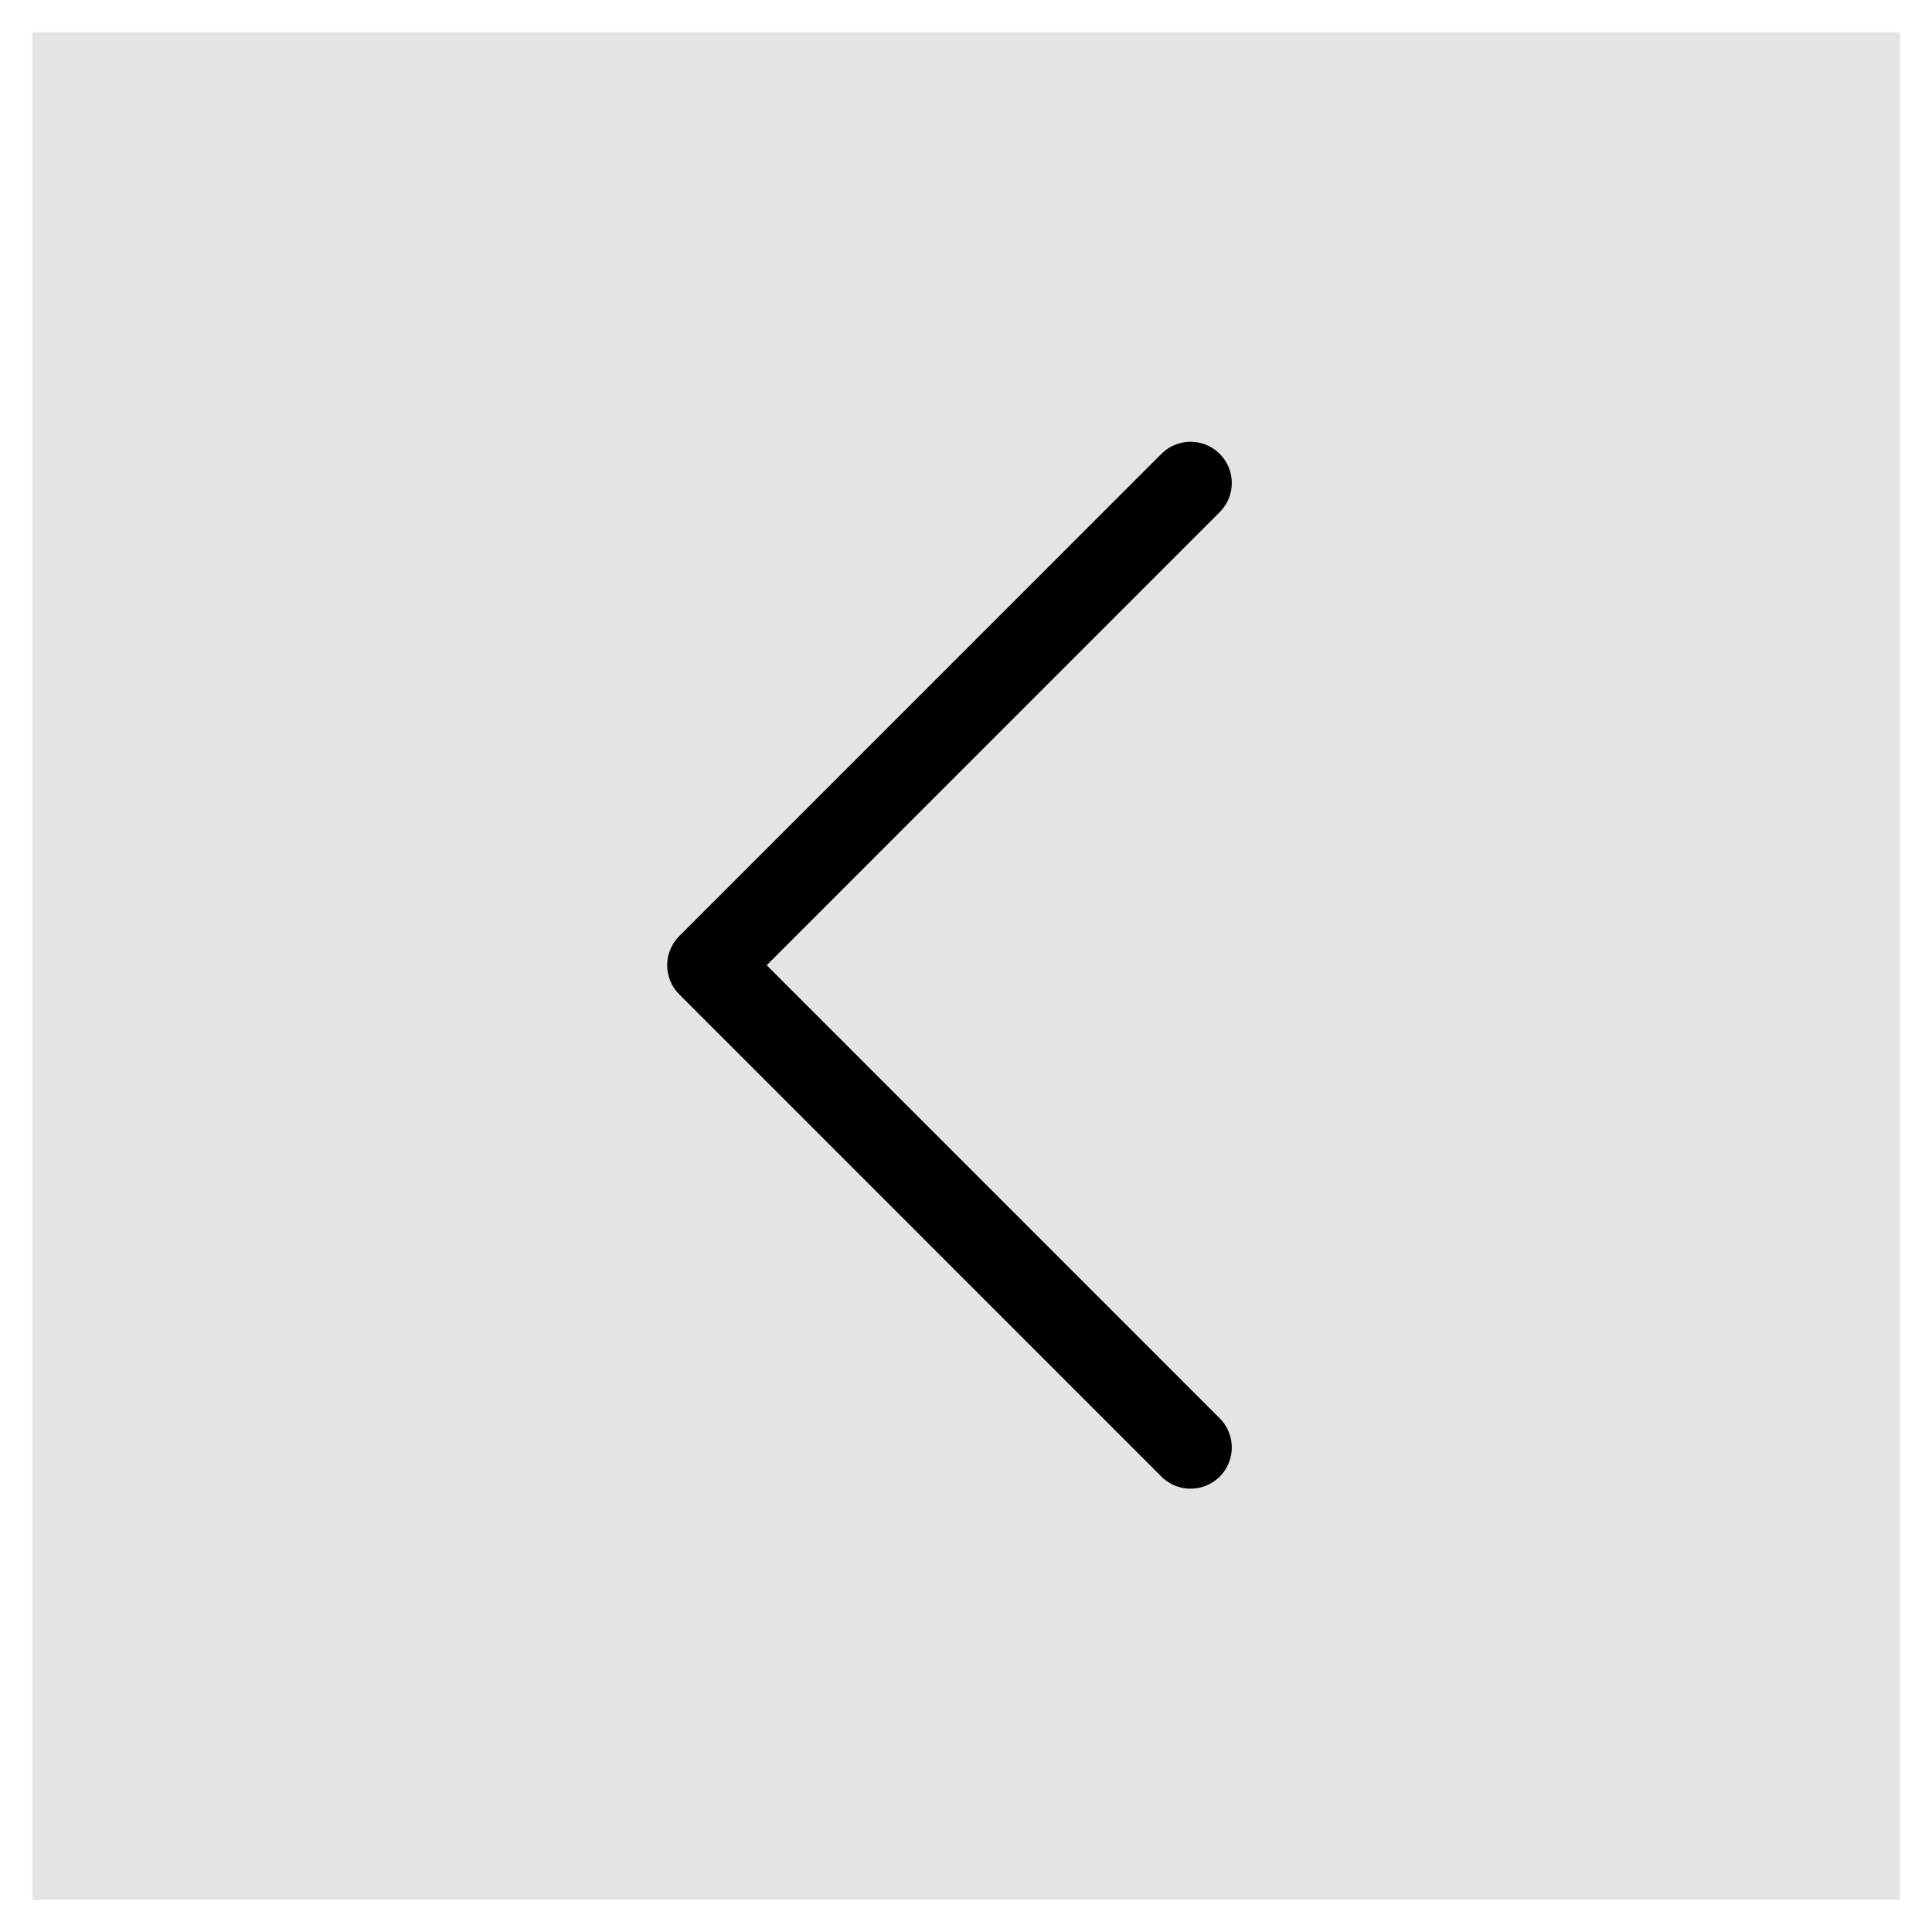
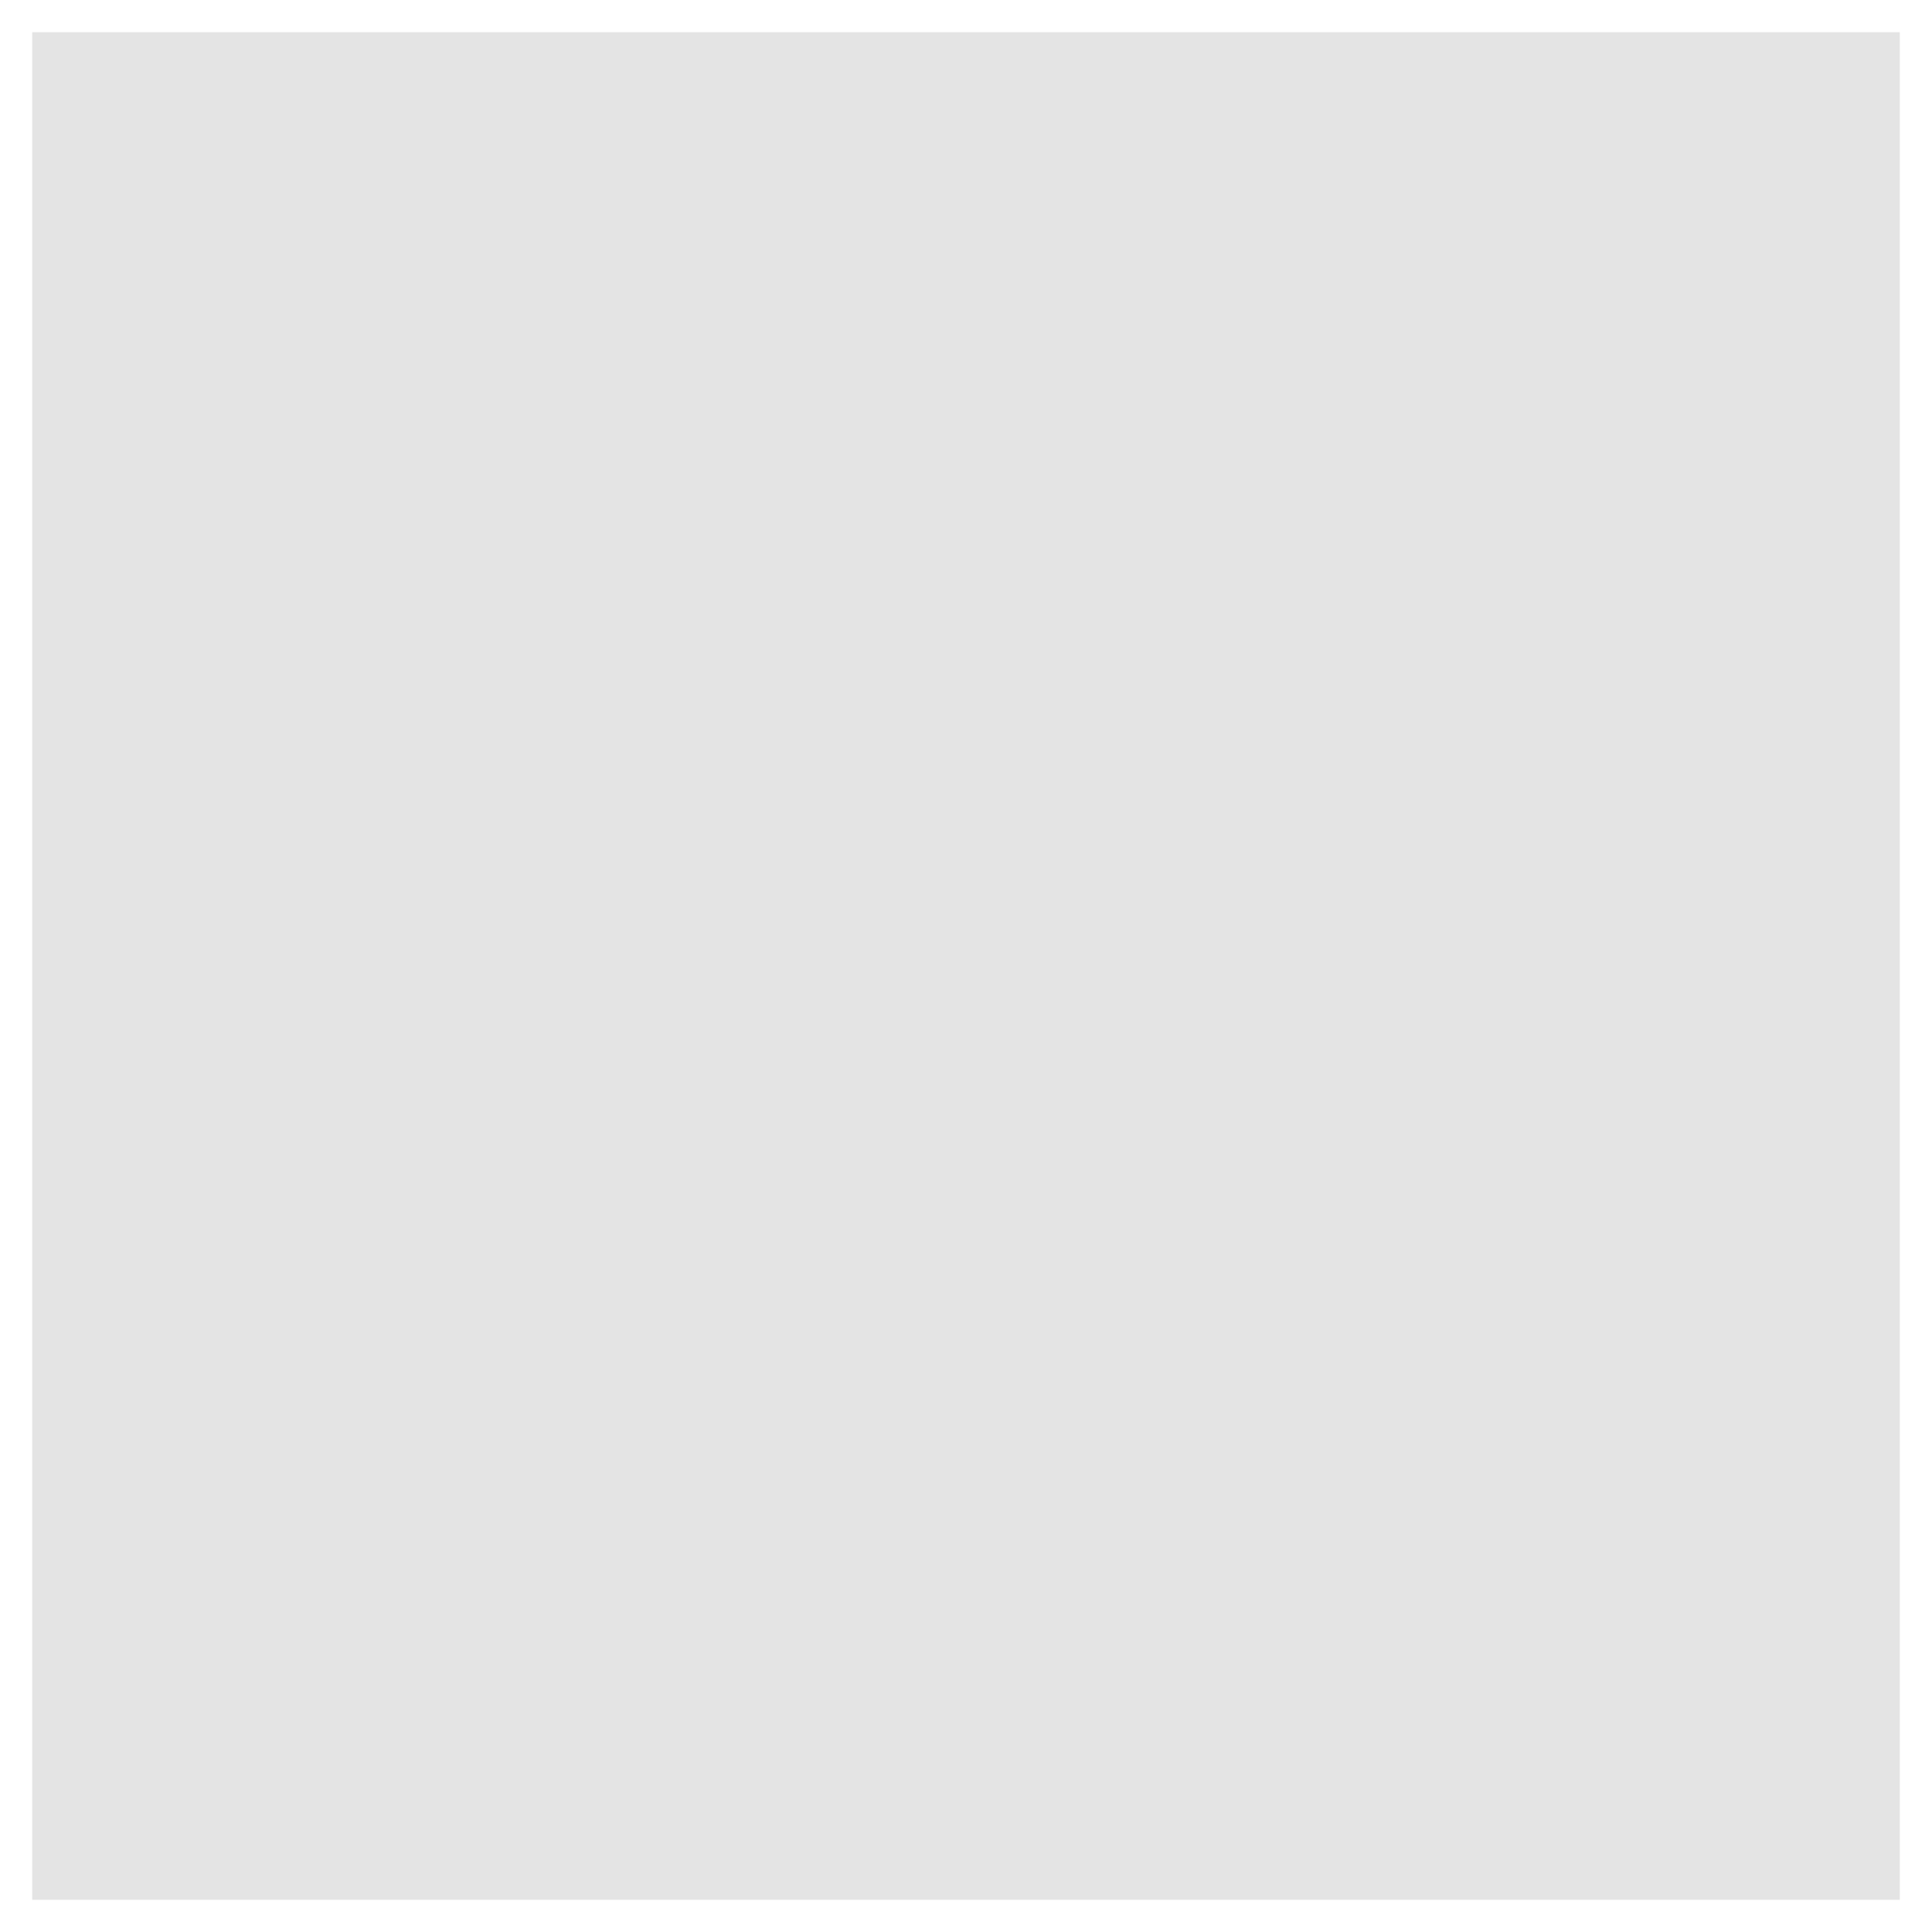
<svg xmlns="http://www.w3.org/2000/svg" width="60px" height="60px" viewBox="0 0 60 60" version="1.1">
  <title>icnt_outline_backbig02_light</title>
  <desc>Created with Sketch.</desc>
  <defs />
  <g id="Symbols" stroke="none" stroke-width="1" fill="none" fill-rule="evenodd">
    <g id="icnt_outline_backbig02_light">
      <g transform="translate(1, 1)">
        <rect id="Rectangle" fill-opacity="0.8" fill="#DDDDDD" x="0" y="0" width="58" height="58" />
        <g id="icnt_outline_next01" transform="translate(21, 14)" stroke="#000000" stroke-linecap="round" stroke-linejoin="round" stroke-width="2.56">
          <g id="1469798748_button_forward">
            <g id="vec_x5F_bonus_x5F_3_x5C_3">
-               <polyline id="Shape" transform="translate(7.487, 14.976) scale(-1, 1) translate(-7.487, -14.976) " points="0 0 14.974 14.976 0 29.952" />
-             </g>
+               </g>
          </g>
        </g>
      </g>
    </g>
  </g>
</svg>